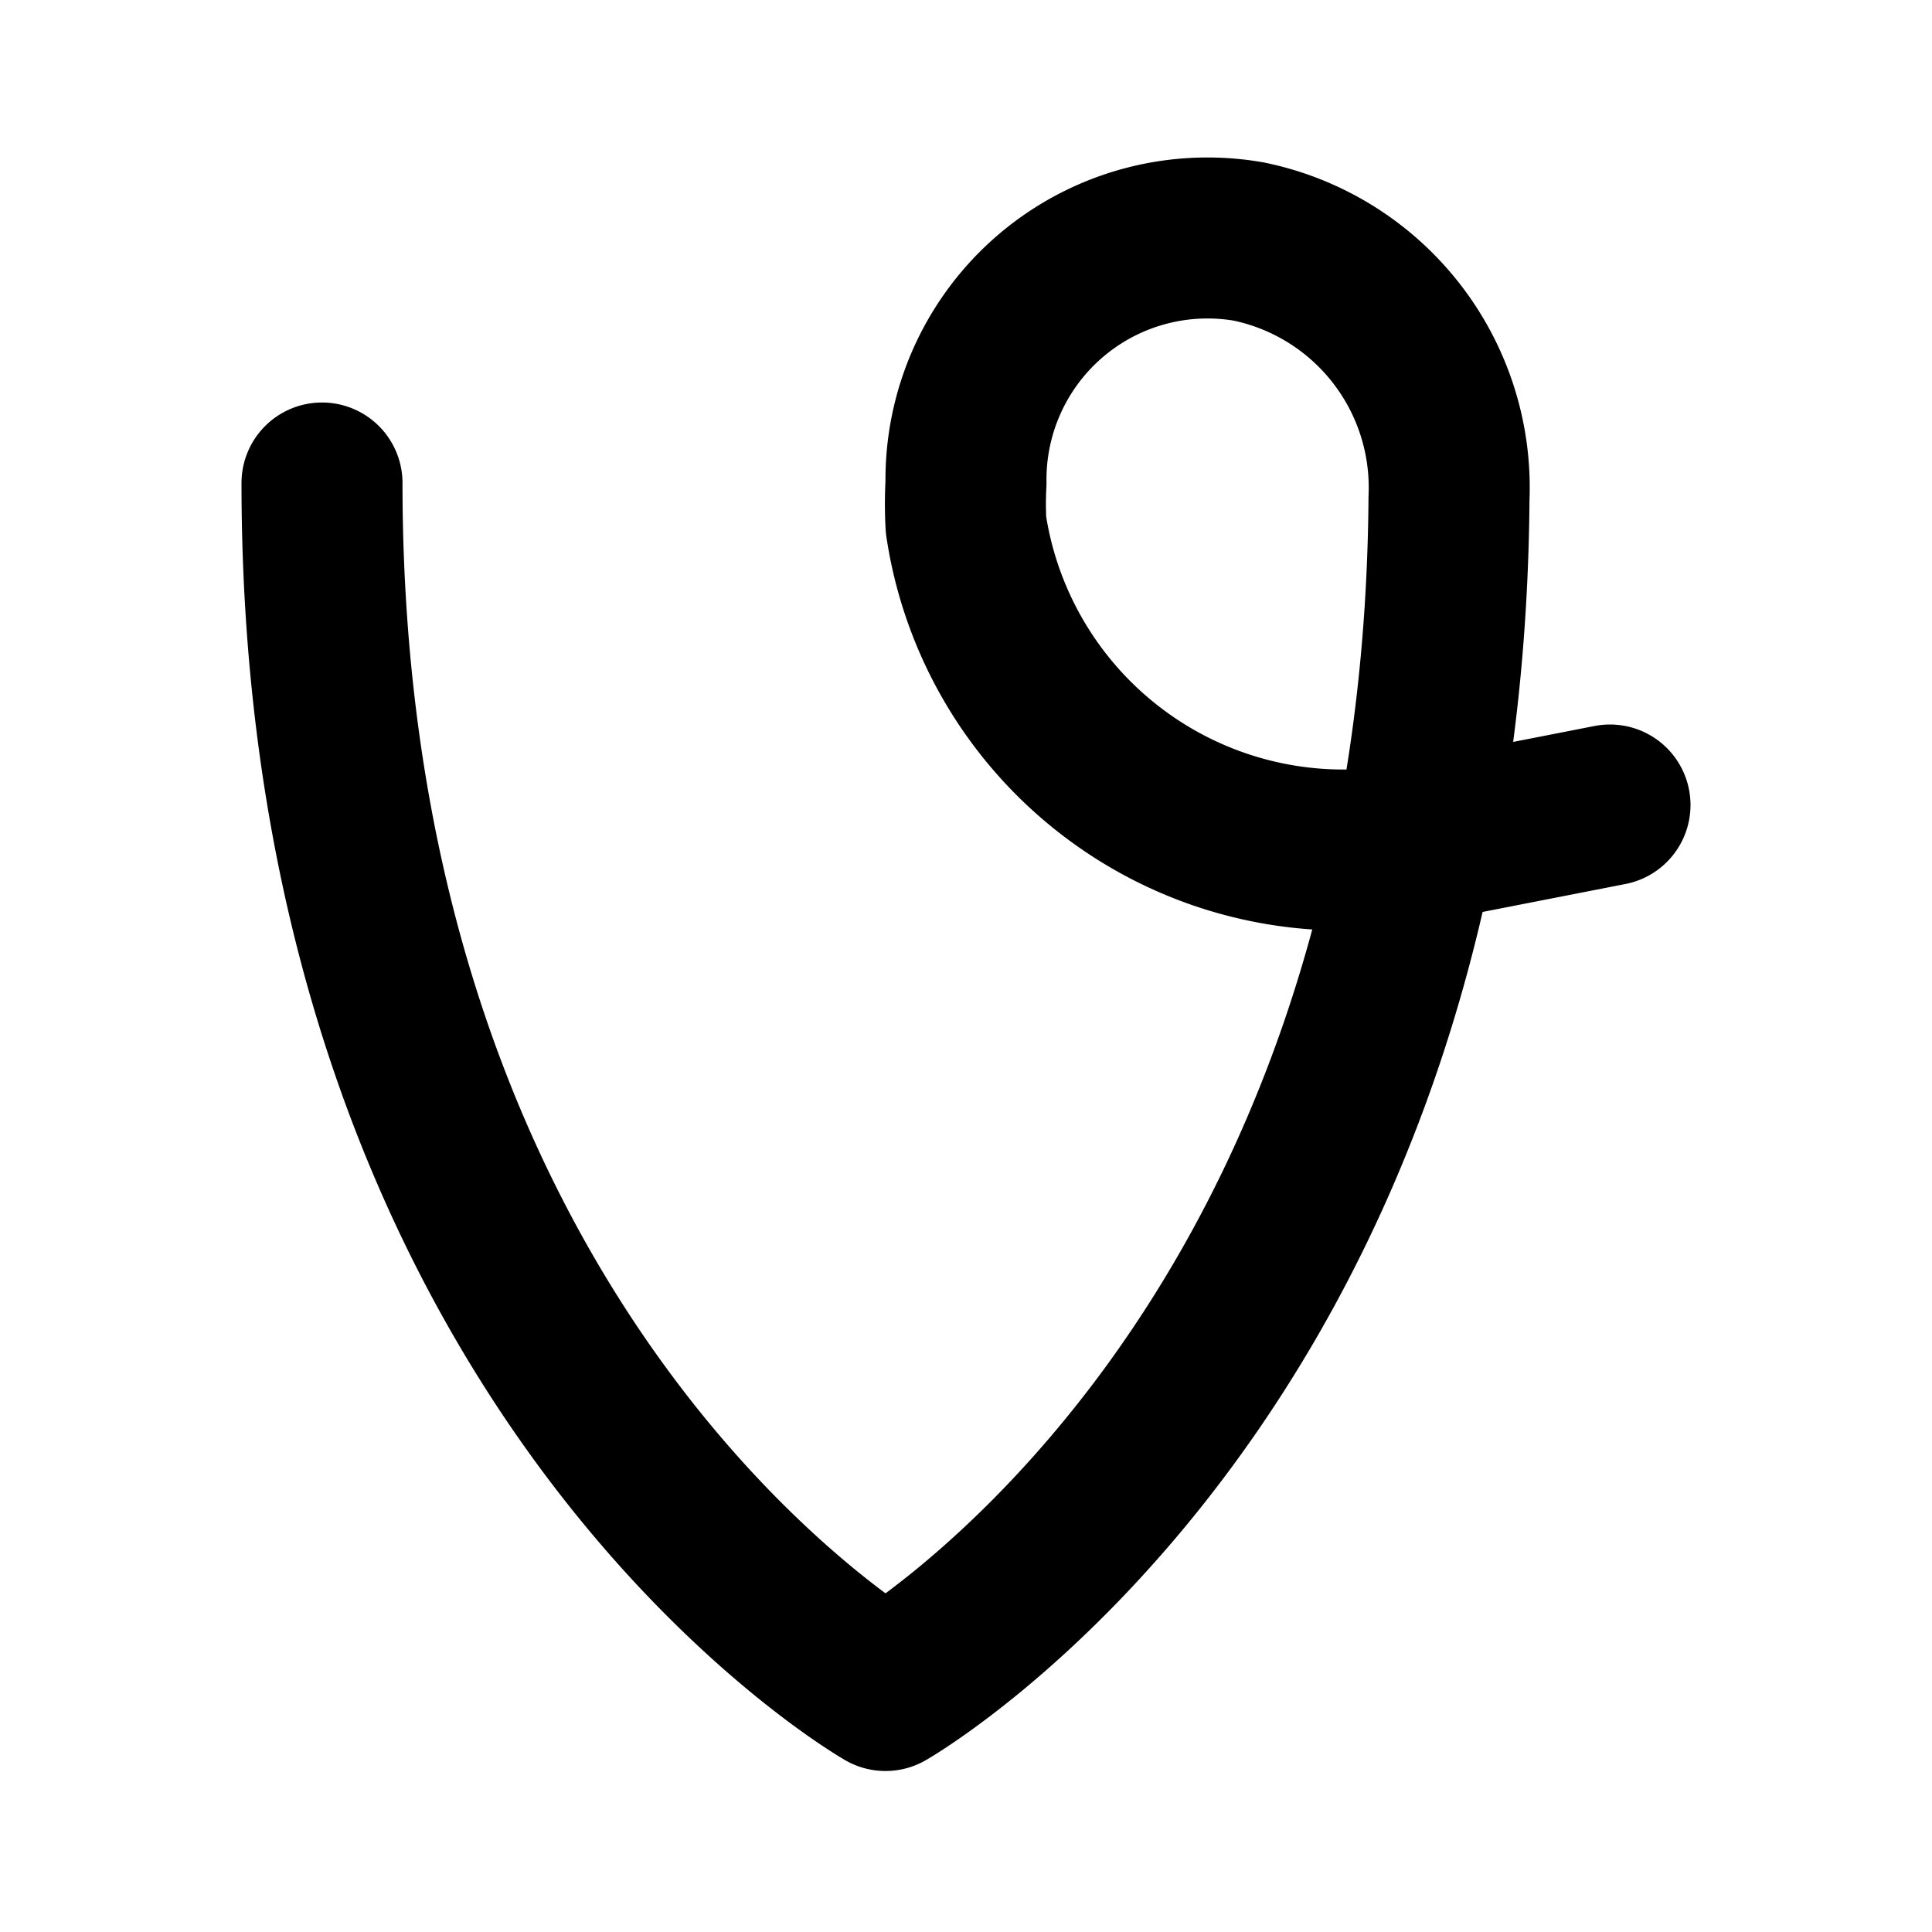
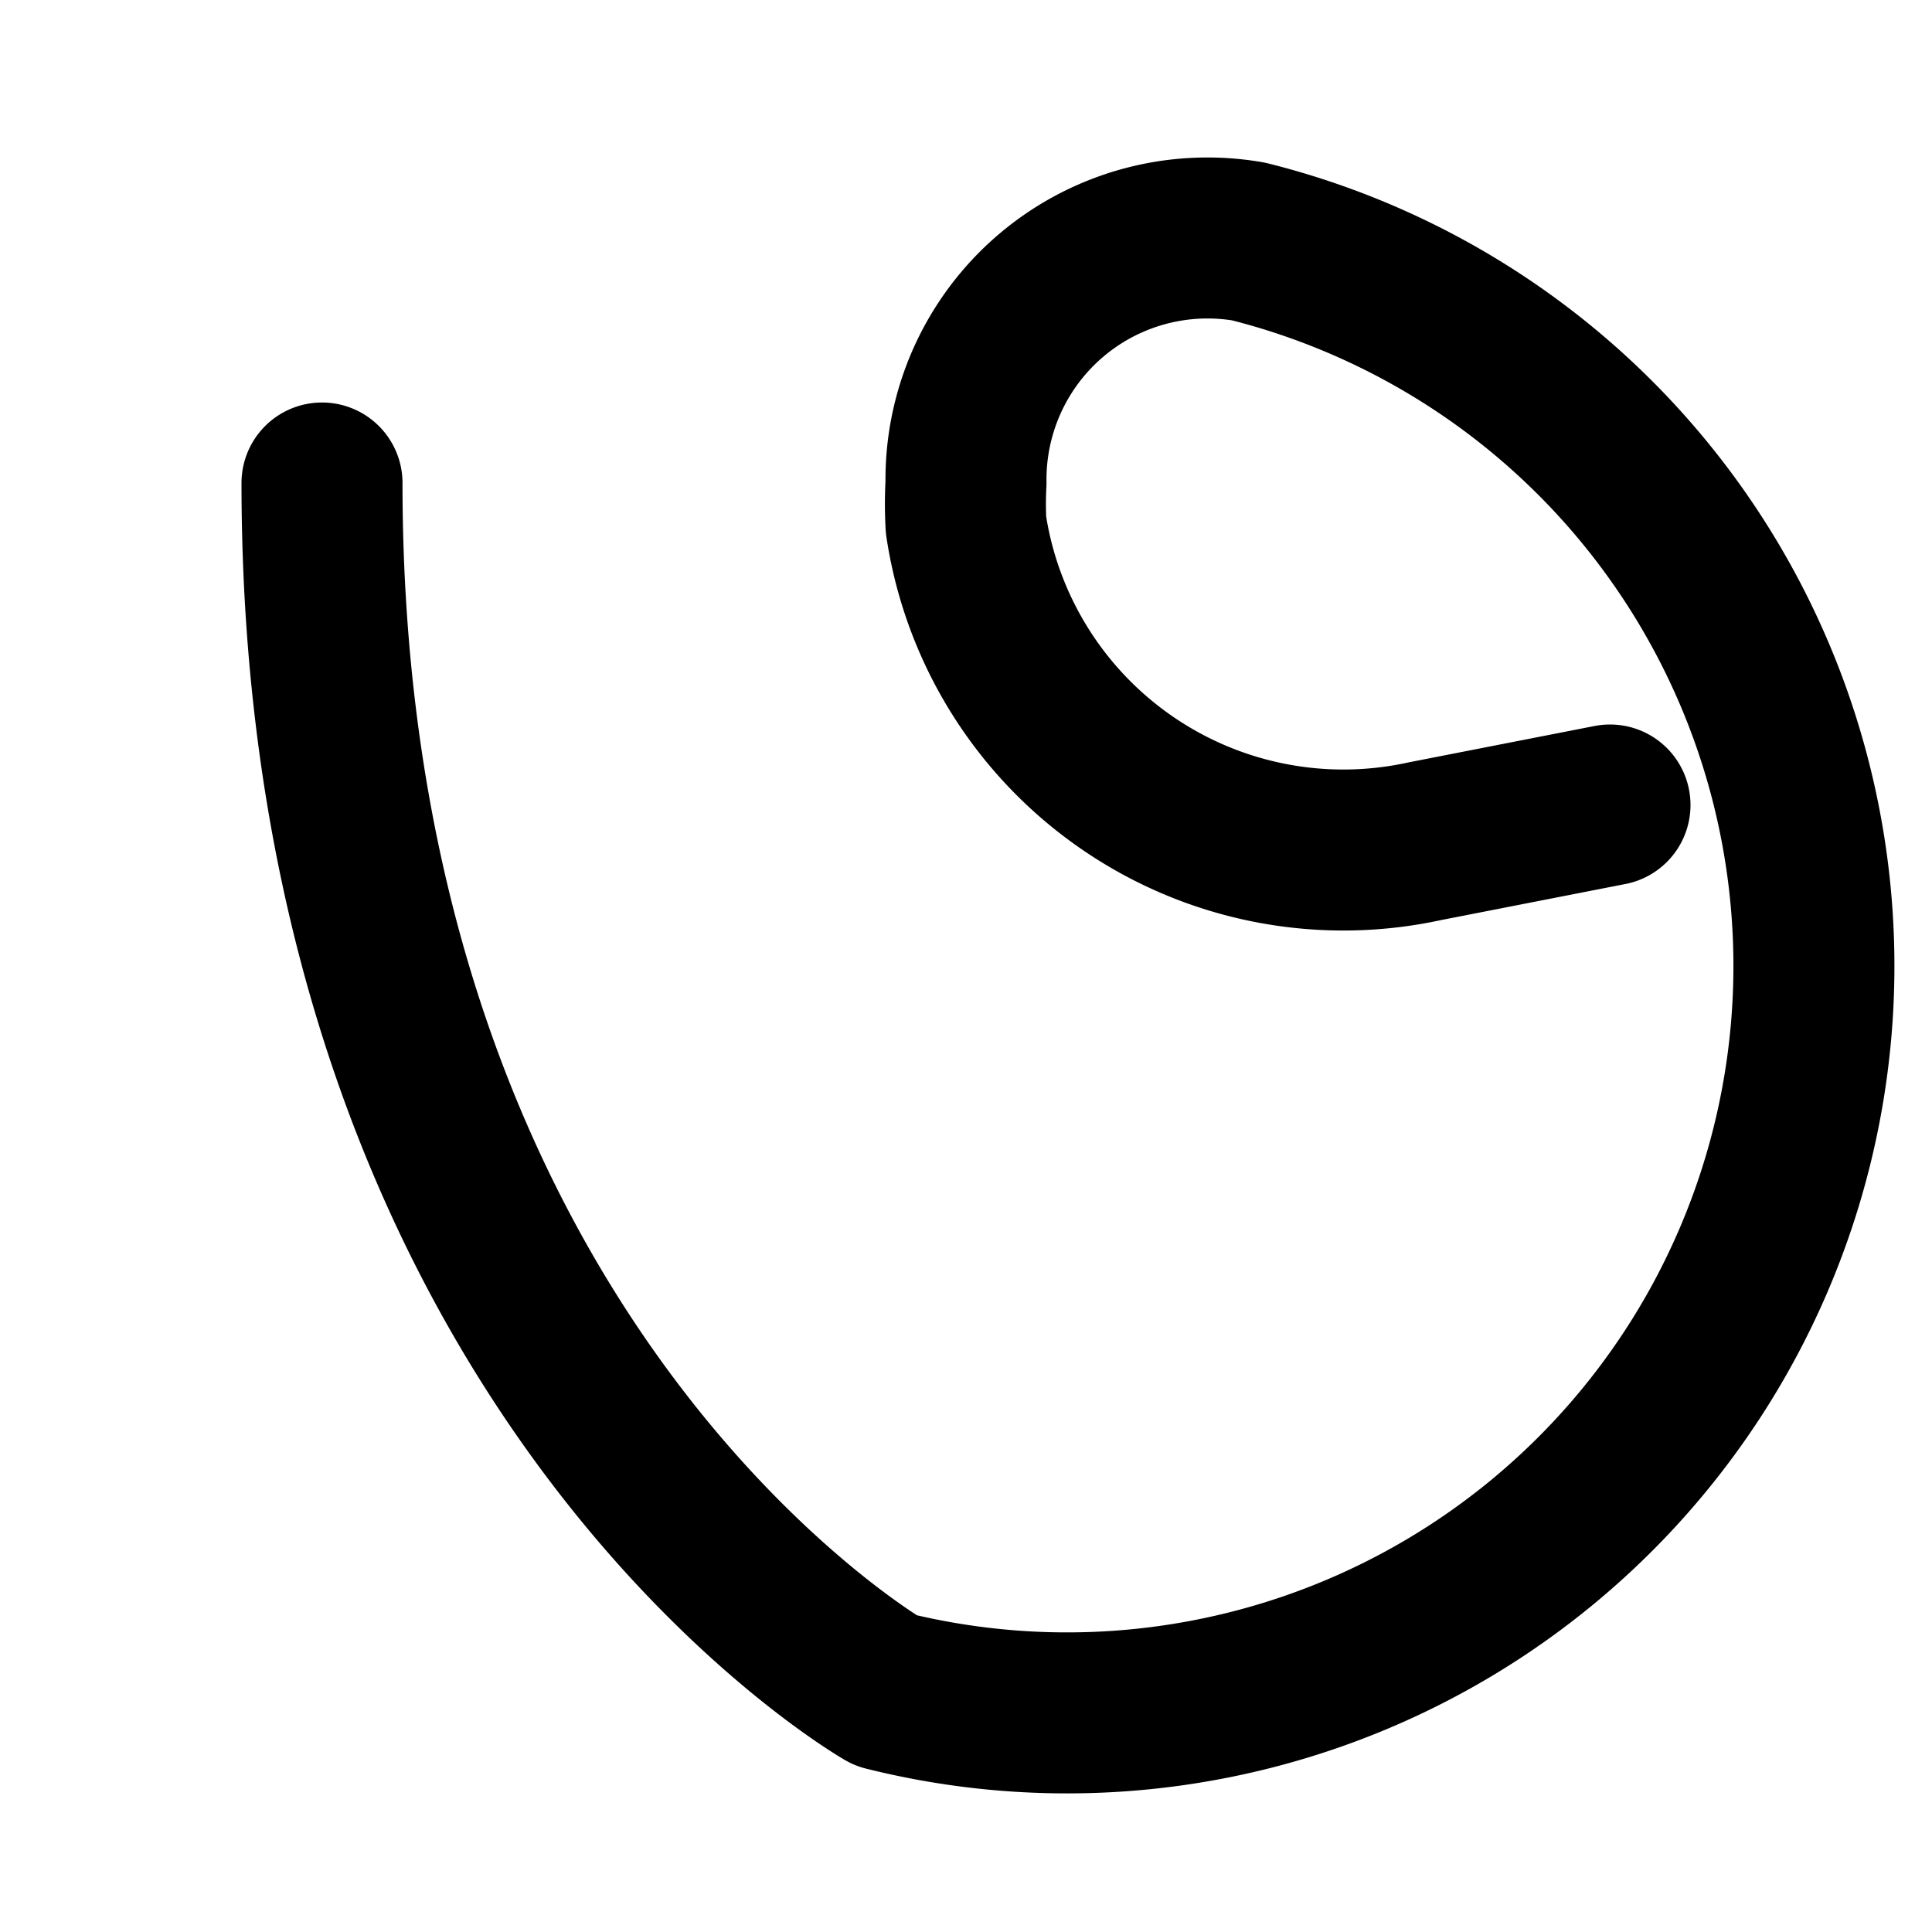
<svg xmlns="http://www.w3.org/2000/svg" fill="#000000" width="800px" height="800px" viewBox="0 0 24 24" id="vine" data-name="Flat Line" class="icon flat-line">
-   <path id="primary" d="M4,6c0,11,7,15,7,15s6.92-3.95,7-14.81A3.12,3.12,0,0,0,15.51,3,3,3,0,0,0,12,6a4.67,4.67,0,0,0,0,.52,4.74,4.74,0,0,0,5.7,3.93L20,10" style="fill: none; stroke: rgb(0, 0, 0); stroke-linecap: round; stroke-linejoin: round; stroke-width: 2;" />
+   <path id="primary" d="M4,6c0,11,7,15,7,15A3.12,3.12,0,0,0,15.51,3,3,3,0,0,0,12,6a4.67,4.67,0,0,0,0,.52,4.74,4.74,0,0,0,5.7,3.93L20,10" style="fill: none; stroke: rgb(0, 0, 0); stroke-linecap: round; stroke-linejoin: round; stroke-width: 2;" />
</svg>